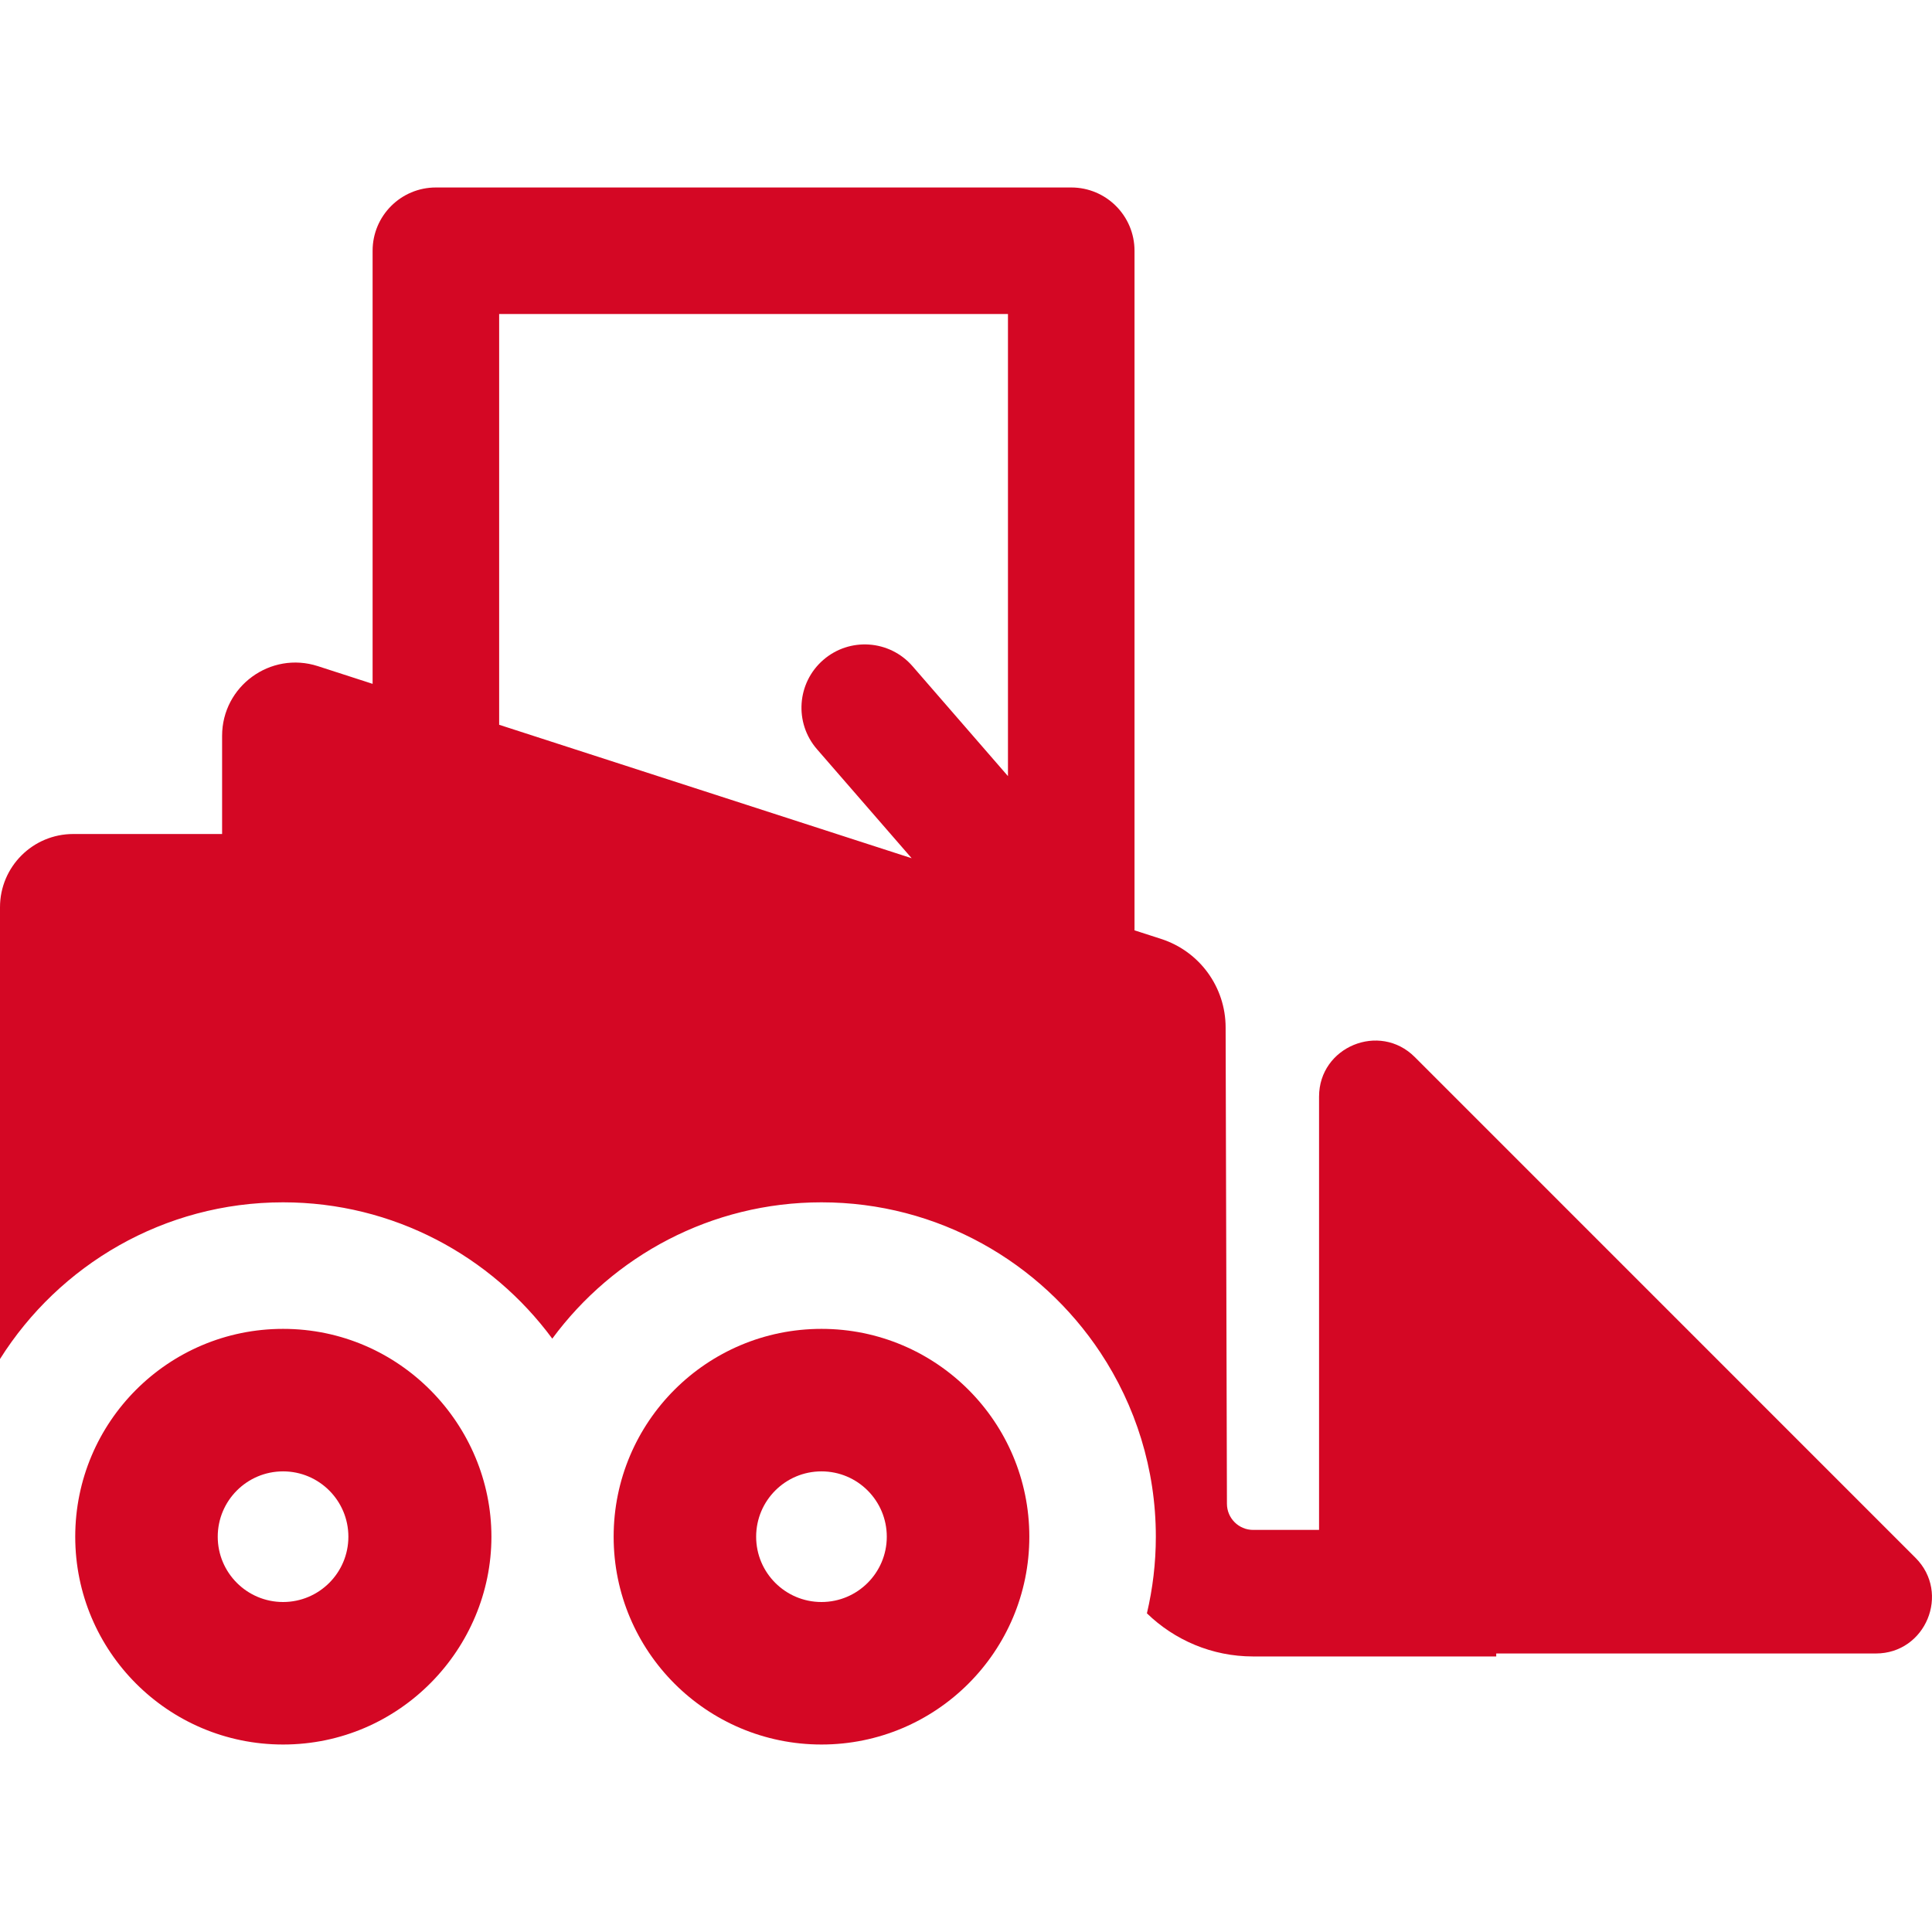
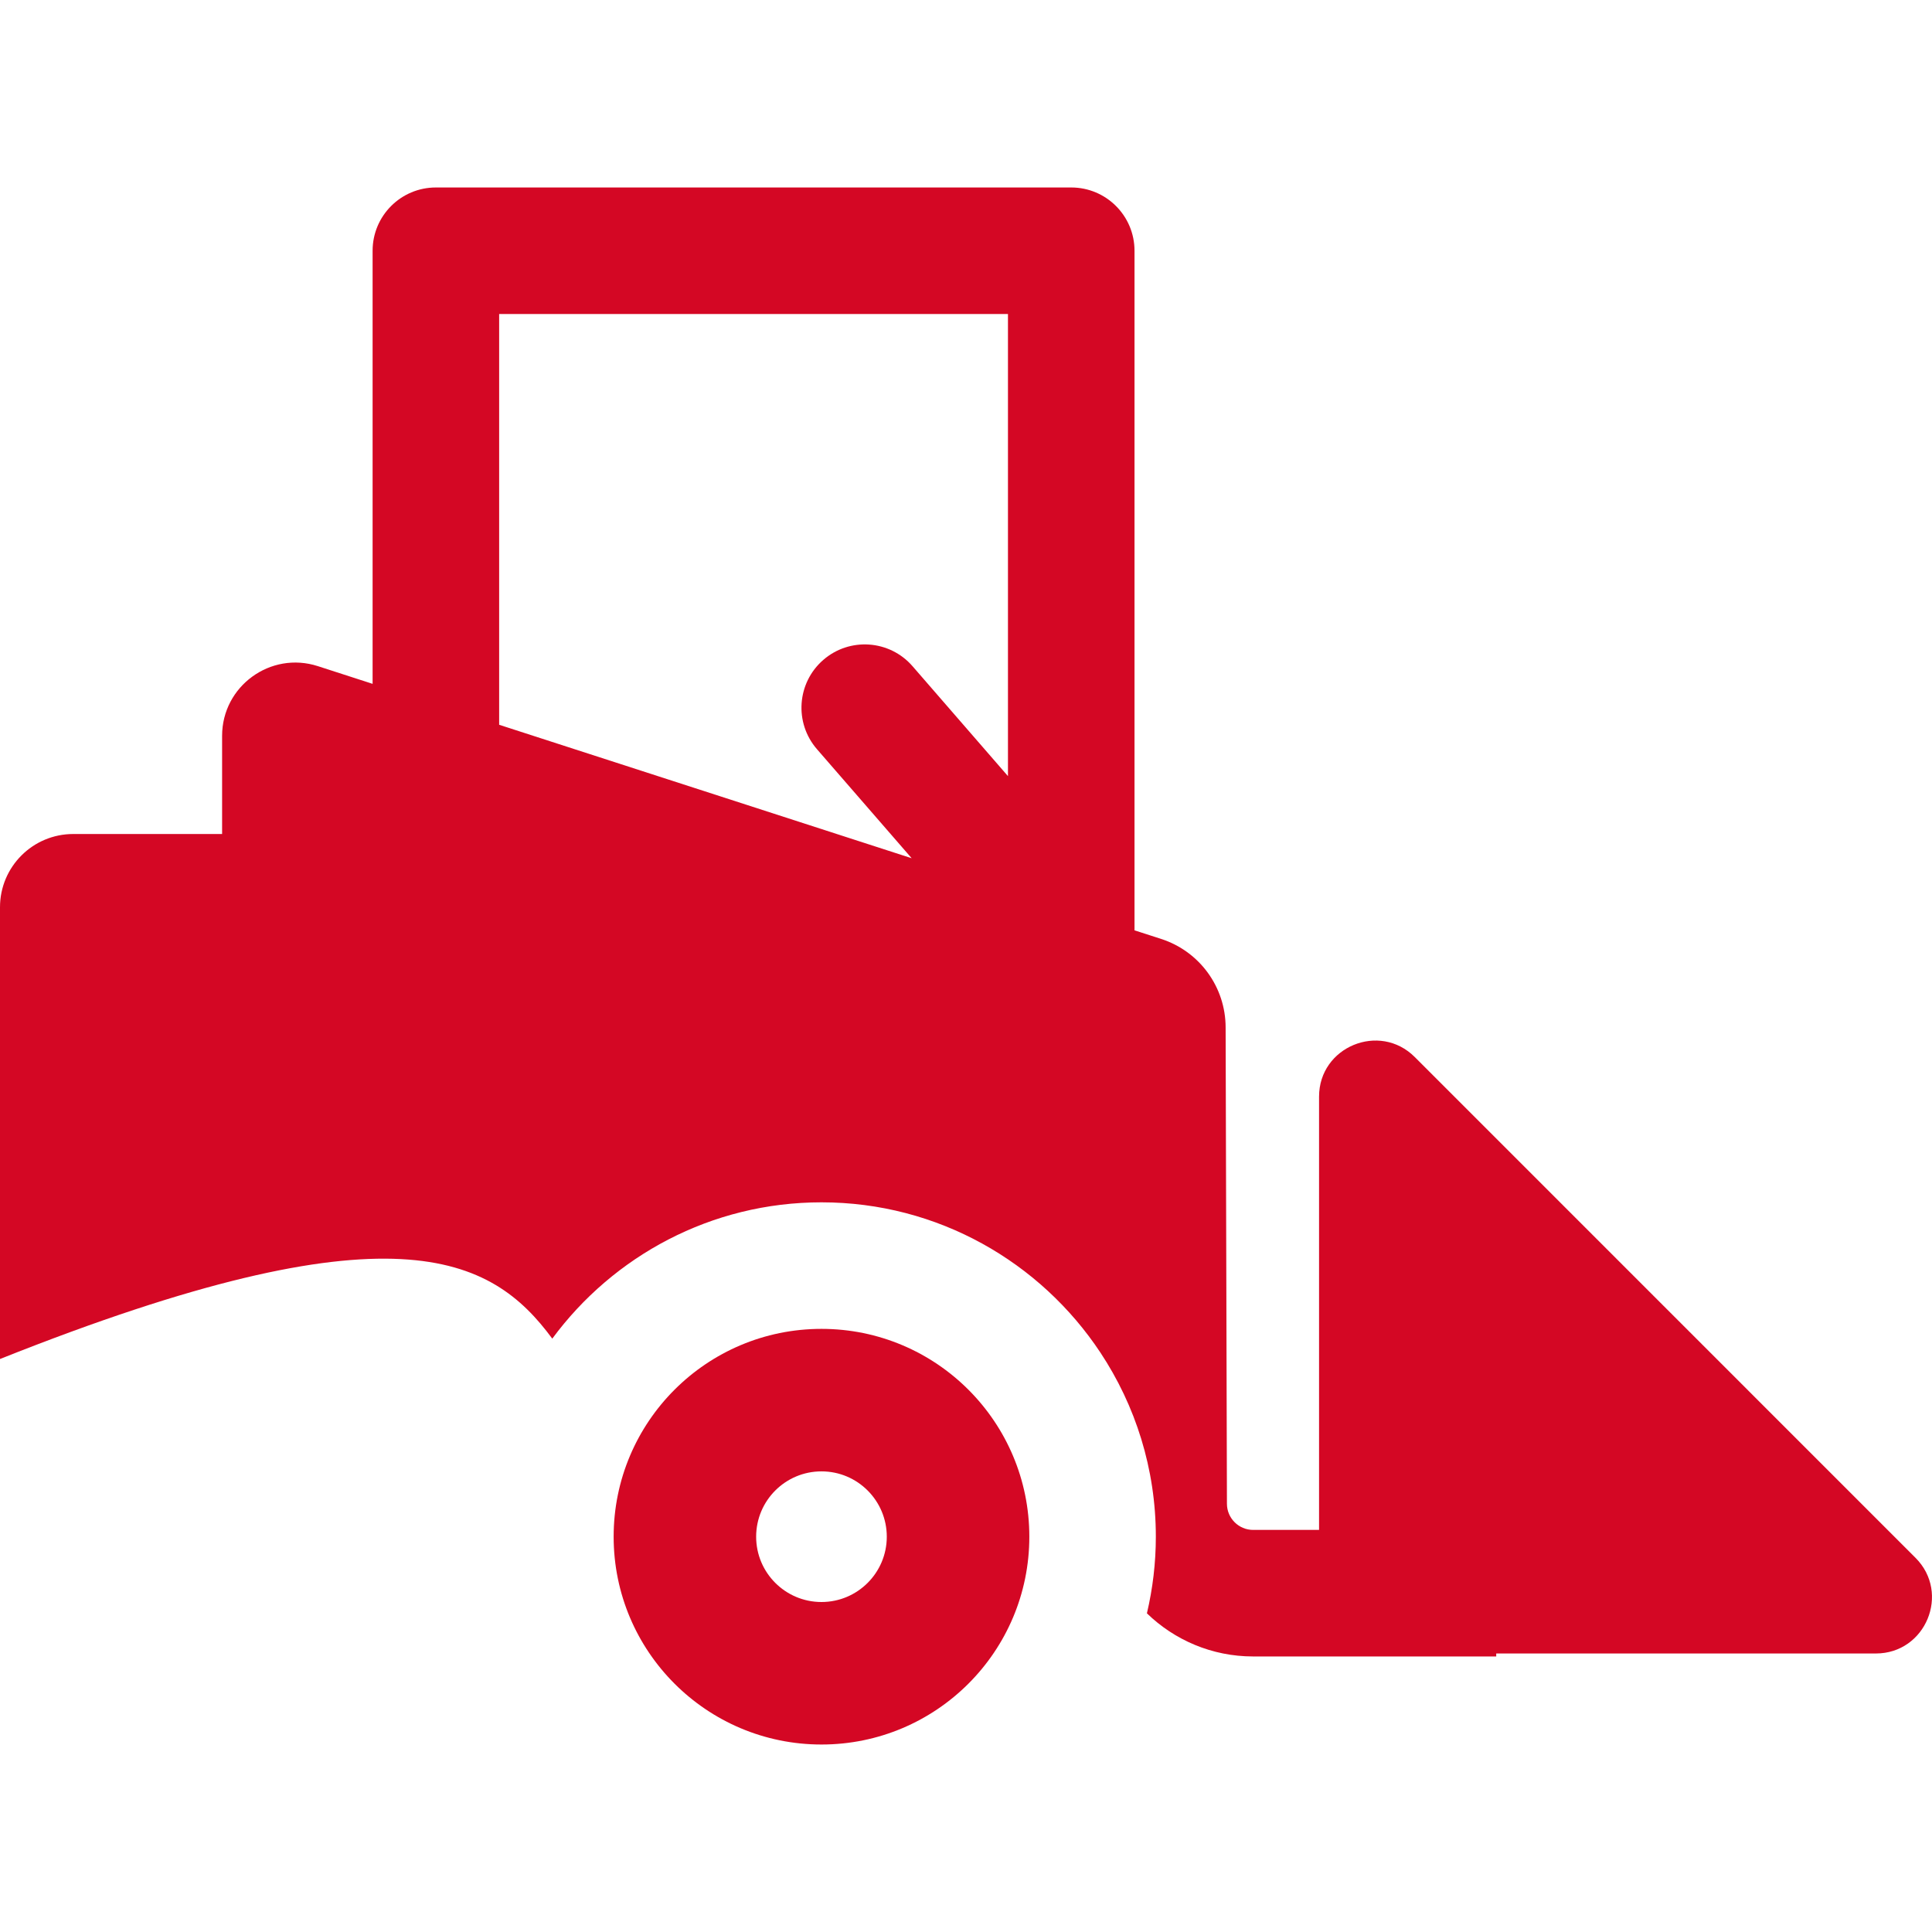
<svg xmlns="http://www.w3.org/2000/svg" width="50" height="50" viewBox="0 0 50 50" fill="none">
  <g id="bulldozer 1">
    <g id="Group">
      <g id="Group_2">
-         <path id="Vector" d="M49.573 40.316L36.614 27.356C35.703 26.445 34.137 27.09 34.137 28.381V39.594H32.431C32.057 39.594 31.753 39.29 31.753 38.916L31.719 26.591C31.719 25.547 31.046 24.622 30.052 24.3L29.361 24.077V6.489C29.361 5.585 28.628 4.852 27.724 4.852H11.28C10.376 4.852 9.643 5.585 9.643 6.489V17.698L8.227 17.24C7.002 16.844 5.748 17.759 5.748 19.043V21.584H1.896C0.849 21.584 0 22.432 0 23.479V35.171C1.533 32.737 4.243 31.116 7.326 31.116C10.18 31.116 12.715 32.506 14.293 34.644C15.87 32.506 18.405 31.116 21.26 31.116C24.271 31.116 26.927 32.663 28.478 35.004C29.384 36.372 29.913 38.01 29.913 39.77C29.913 40.452 29.832 41.115 29.682 41.753C30.394 42.443 31.363 42.869 32.431 42.869H38.722V42.792H48.548C49.836 42.792 50.486 41.229 49.573 40.316ZM26.086 20.086L23.616 17.241C23.023 16.558 21.988 16.486 21.306 17.079C20.623 17.672 20.55 18.706 21.143 19.389L23.594 22.211L12.918 18.757V8.127H26.086V20.086Z" fill="#D40724" />
+         <path id="Vector" d="M49.573 40.316L36.614 27.356C35.703 26.445 34.137 27.09 34.137 28.381V39.594H32.431C32.057 39.594 31.753 39.29 31.753 38.916L31.719 26.591C31.719 25.547 31.046 24.622 30.052 24.3L29.361 24.077V6.489C29.361 5.585 28.628 4.852 27.724 4.852H11.28C10.376 4.852 9.643 5.585 9.643 6.489V17.698L8.227 17.24C7.002 16.844 5.748 17.759 5.748 19.043V21.584H1.896C0.849 21.584 0 22.432 0 23.479V35.171C10.18 31.116 12.715 32.506 14.293 34.644C15.87 32.506 18.405 31.116 21.26 31.116C24.271 31.116 26.927 32.663 28.478 35.004C29.384 36.372 29.913 38.01 29.913 39.77C29.913 40.452 29.832 41.115 29.682 41.753C30.394 42.443 31.363 42.869 32.431 42.869H38.722V42.792H48.548C49.836 42.792 50.486 41.229 49.573 40.316ZM26.086 20.086L23.616 17.241C23.023 16.558 21.988 16.486 21.306 17.079C20.623 17.672 20.55 18.706 21.143 19.389L23.594 22.211L12.918 18.757V8.127H26.086V20.086Z" fill="#D40724" />
      </g>
    </g>
    <g id="Group_3">
      <g id="Group_4">
-         <path id="Vector_2" d="M7.326 34.391C4.355 34.391 1.947 36.799 1.947 39.77C1.947 42.74 4.355 45.148 7.326 45.148C10.354 45.148 12.718 42.661 12.718 39.77C12.718 36.88 10.356 34.391 7.326 34.391ZM7.326 41.46C6.392 41.46 5.635 40.703 5.635 39.77C5.635 38.836 6.392 38.079 7.326 38.079C8.259 38.079 9.016 38.836 9.016 39.77C9.016 40.703 8.259 41.46 7.326 41.46Z" fill="#D40724" />
-       </g>
+         </g>
    </g>
    <g id="Group_5">
      <g id="Group_6">
        <path id="Vector_3" d="M21.26 34.391C18.289 34.391 15.881 36.799 15.881 39.77C15.881 42.74 18.289 45.148 21.26 45.148C24.23 45.148 26.639 42.74 26.639 39.77C26.639 36.799 24.23 34.391 21.26 34.391ZM21.26 41.46C20.326 41.46 19.569 40.703 19.569 39.77C19.569 38.836 20.326 38.079 21.26 38.079C22.193 38.079 22.95 38.836 22.95 39.77C22.95 40.703 22.193 41.46 21.26 41.46Z" fill="#D40724" />
      </g>
    </g>
  </g>
</svg>